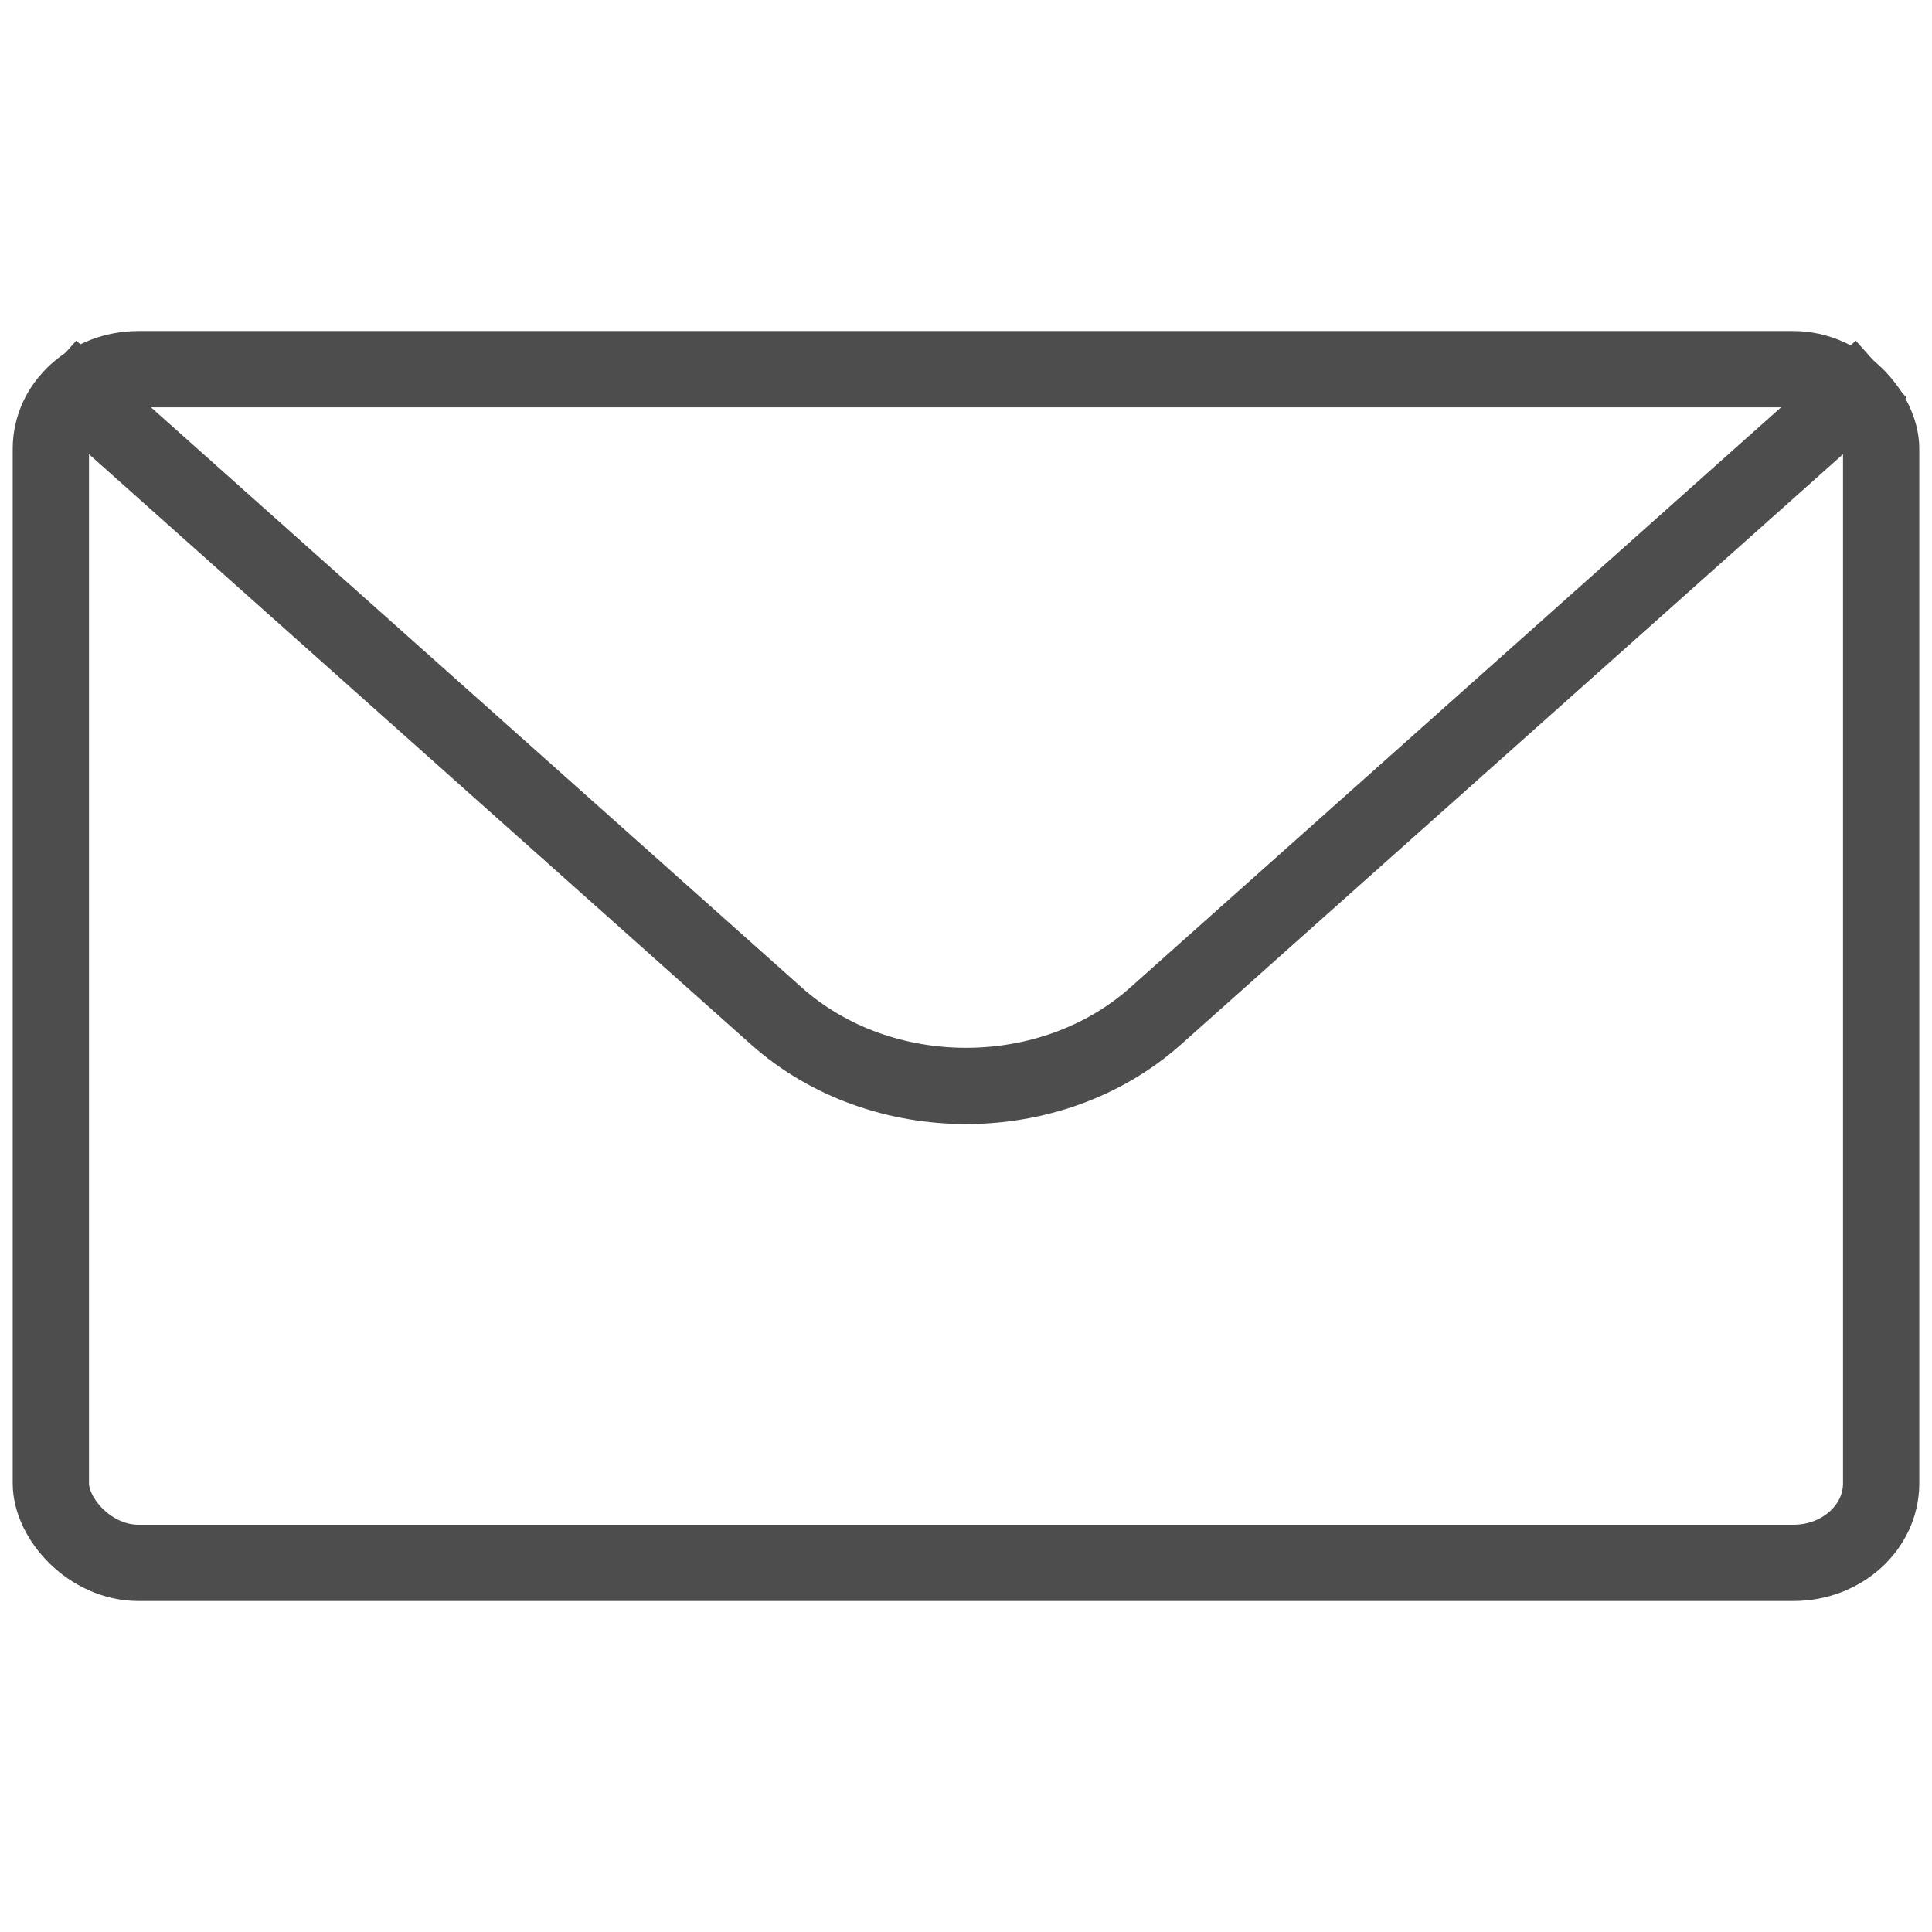
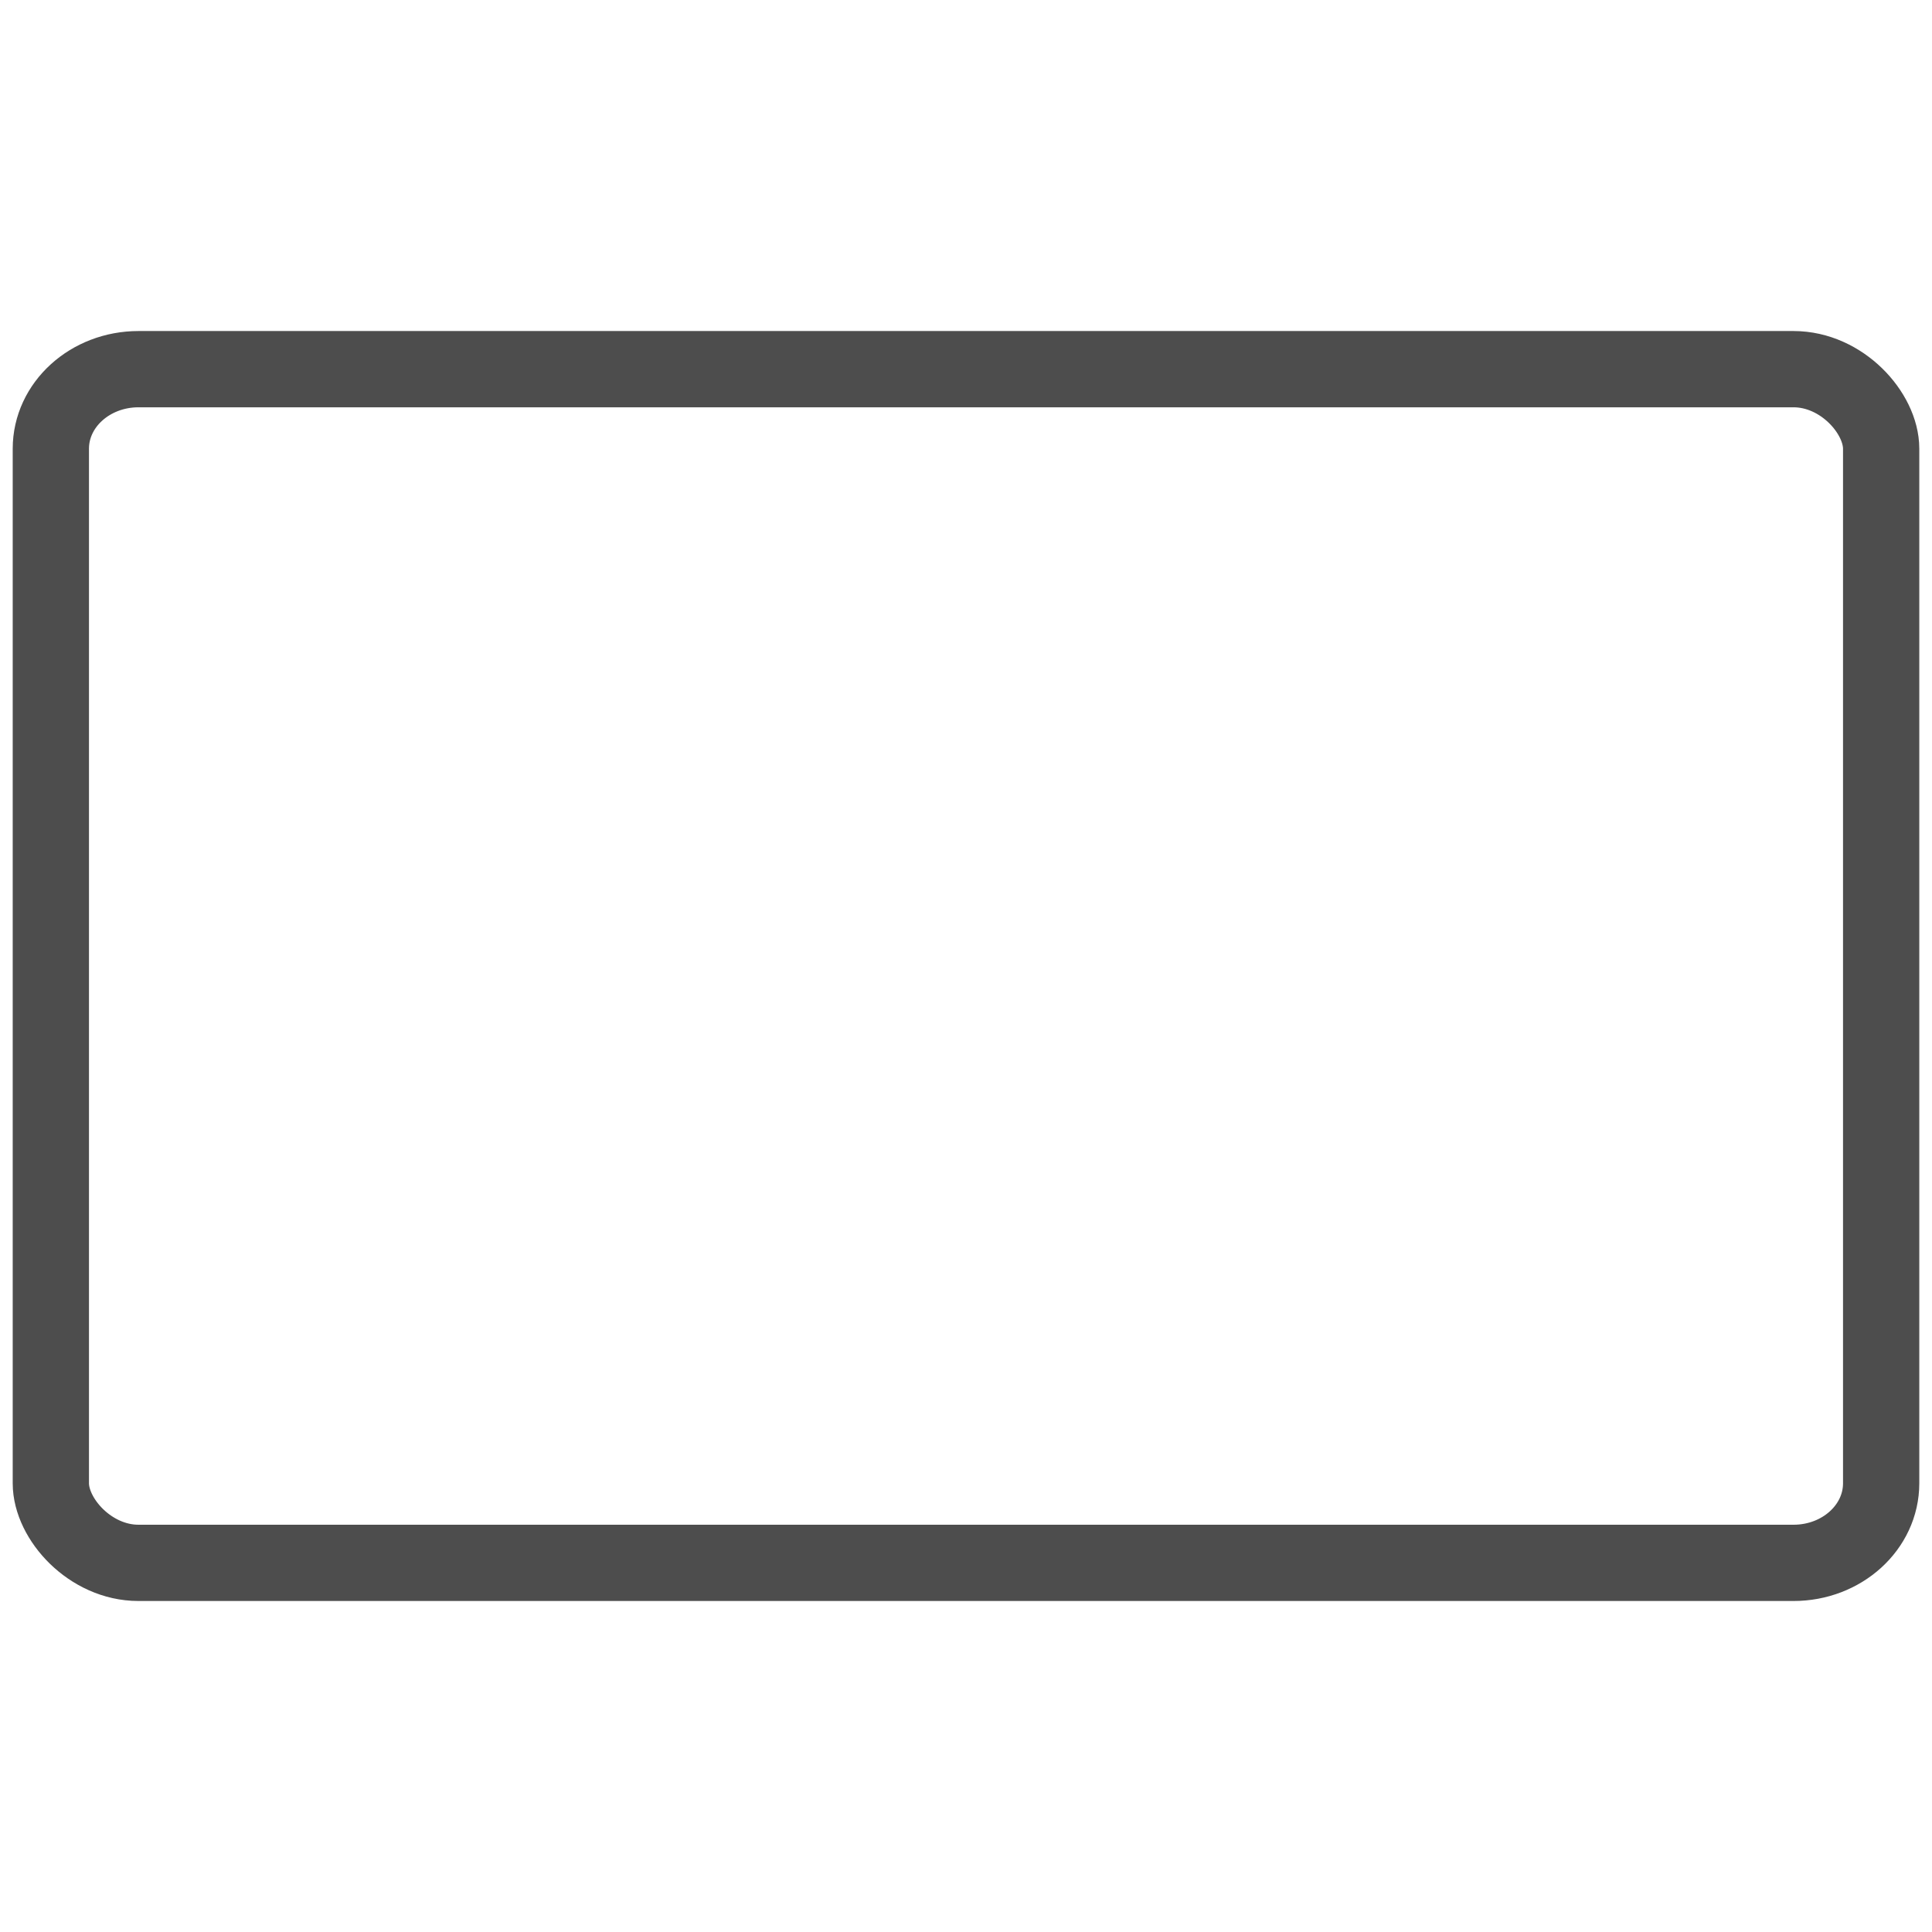
<svg xmlns="http://www.w3.org/2000/svg" xml:space="preserve" width="76px" height="76px" style="shape-rendering:geometricPrecision; text-rendering:geometricPrecision; image-rendering:optimizeQuality; fill-rule:evenodd; clip-rule:evenodd" viewBox="0 0 76 76">
  <defs>
    <style type="text/css">       .str0 {stroke:#4D4D4D;stroke-width:3;stroke-miterlimit:2.613}    .fil0 {fill:none}     </style>
  </defs>
  <g id="Layer_x0020_1">
    <g id="_1150610464">
      <rect class="fil0 str0" x="2" y="14.522" width="72" height="46.957" rx="3.448" ry="3.13" />
-       <path class="fil0 str0" d="M74 14.521l-28.538 25.443c-4.121,3.672 -10.803,3.672 -14.924,0l-28.538 -25.443" />
    </g>
  </g>
</svg>